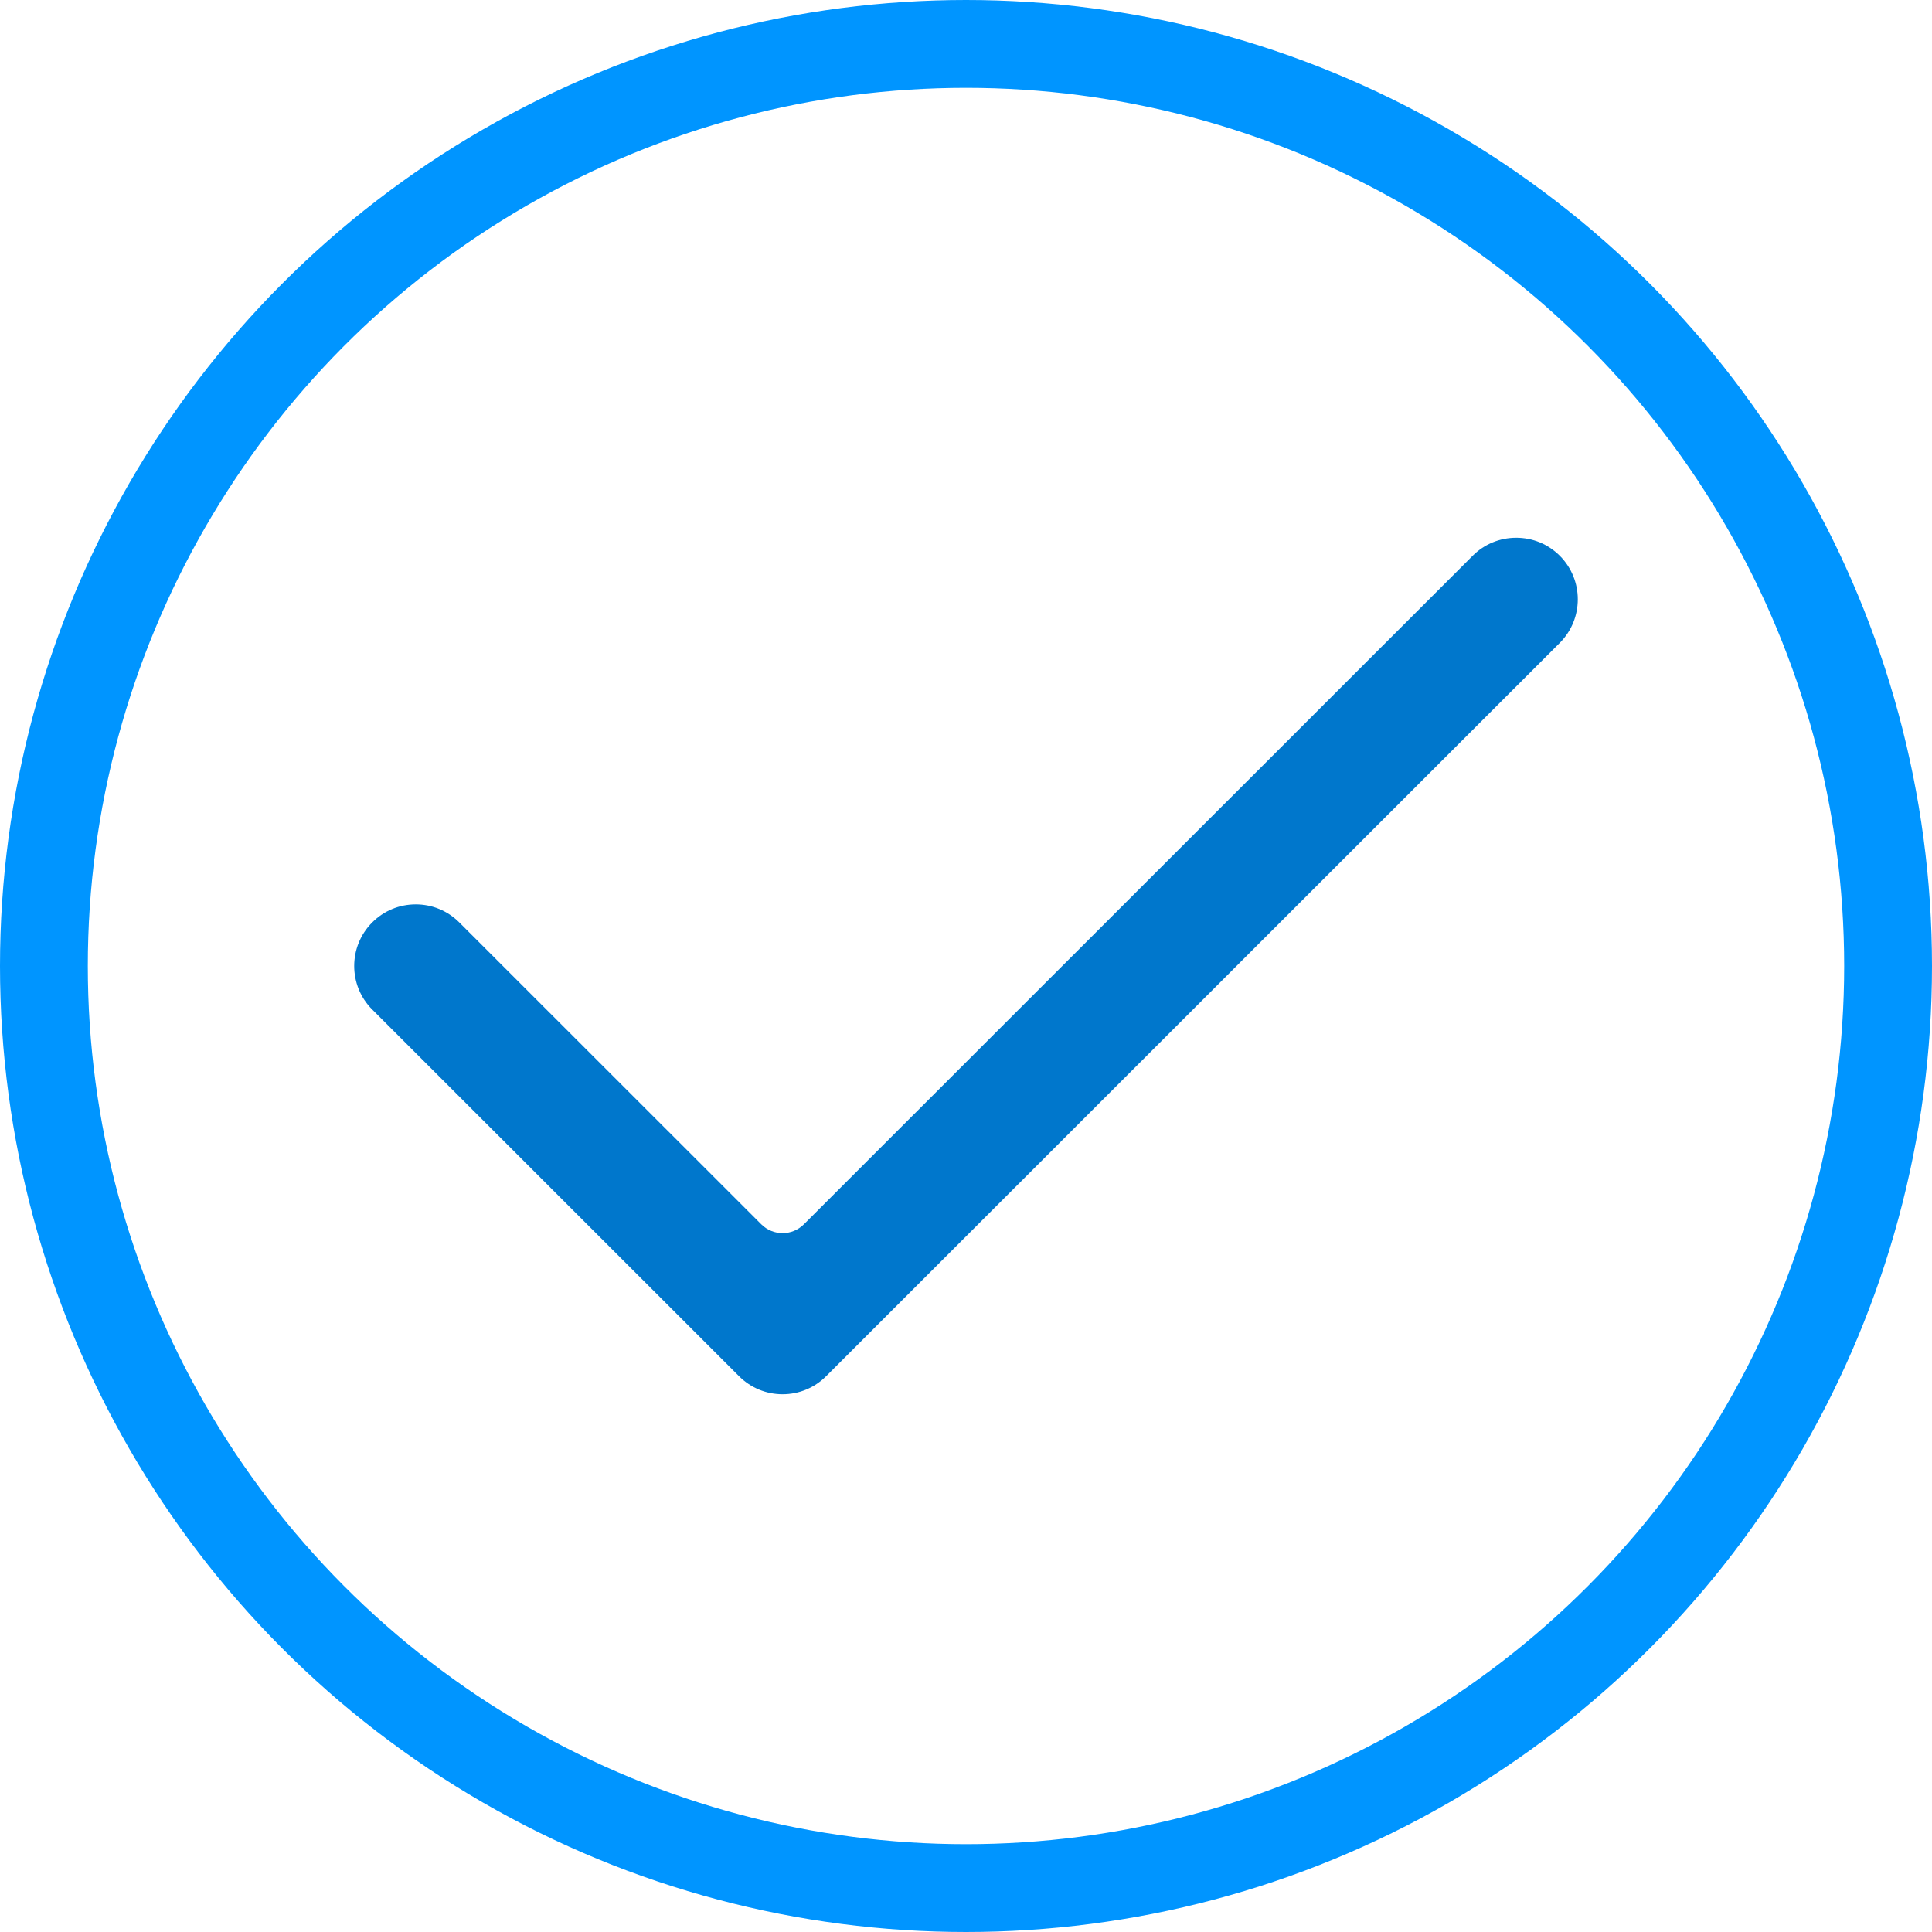
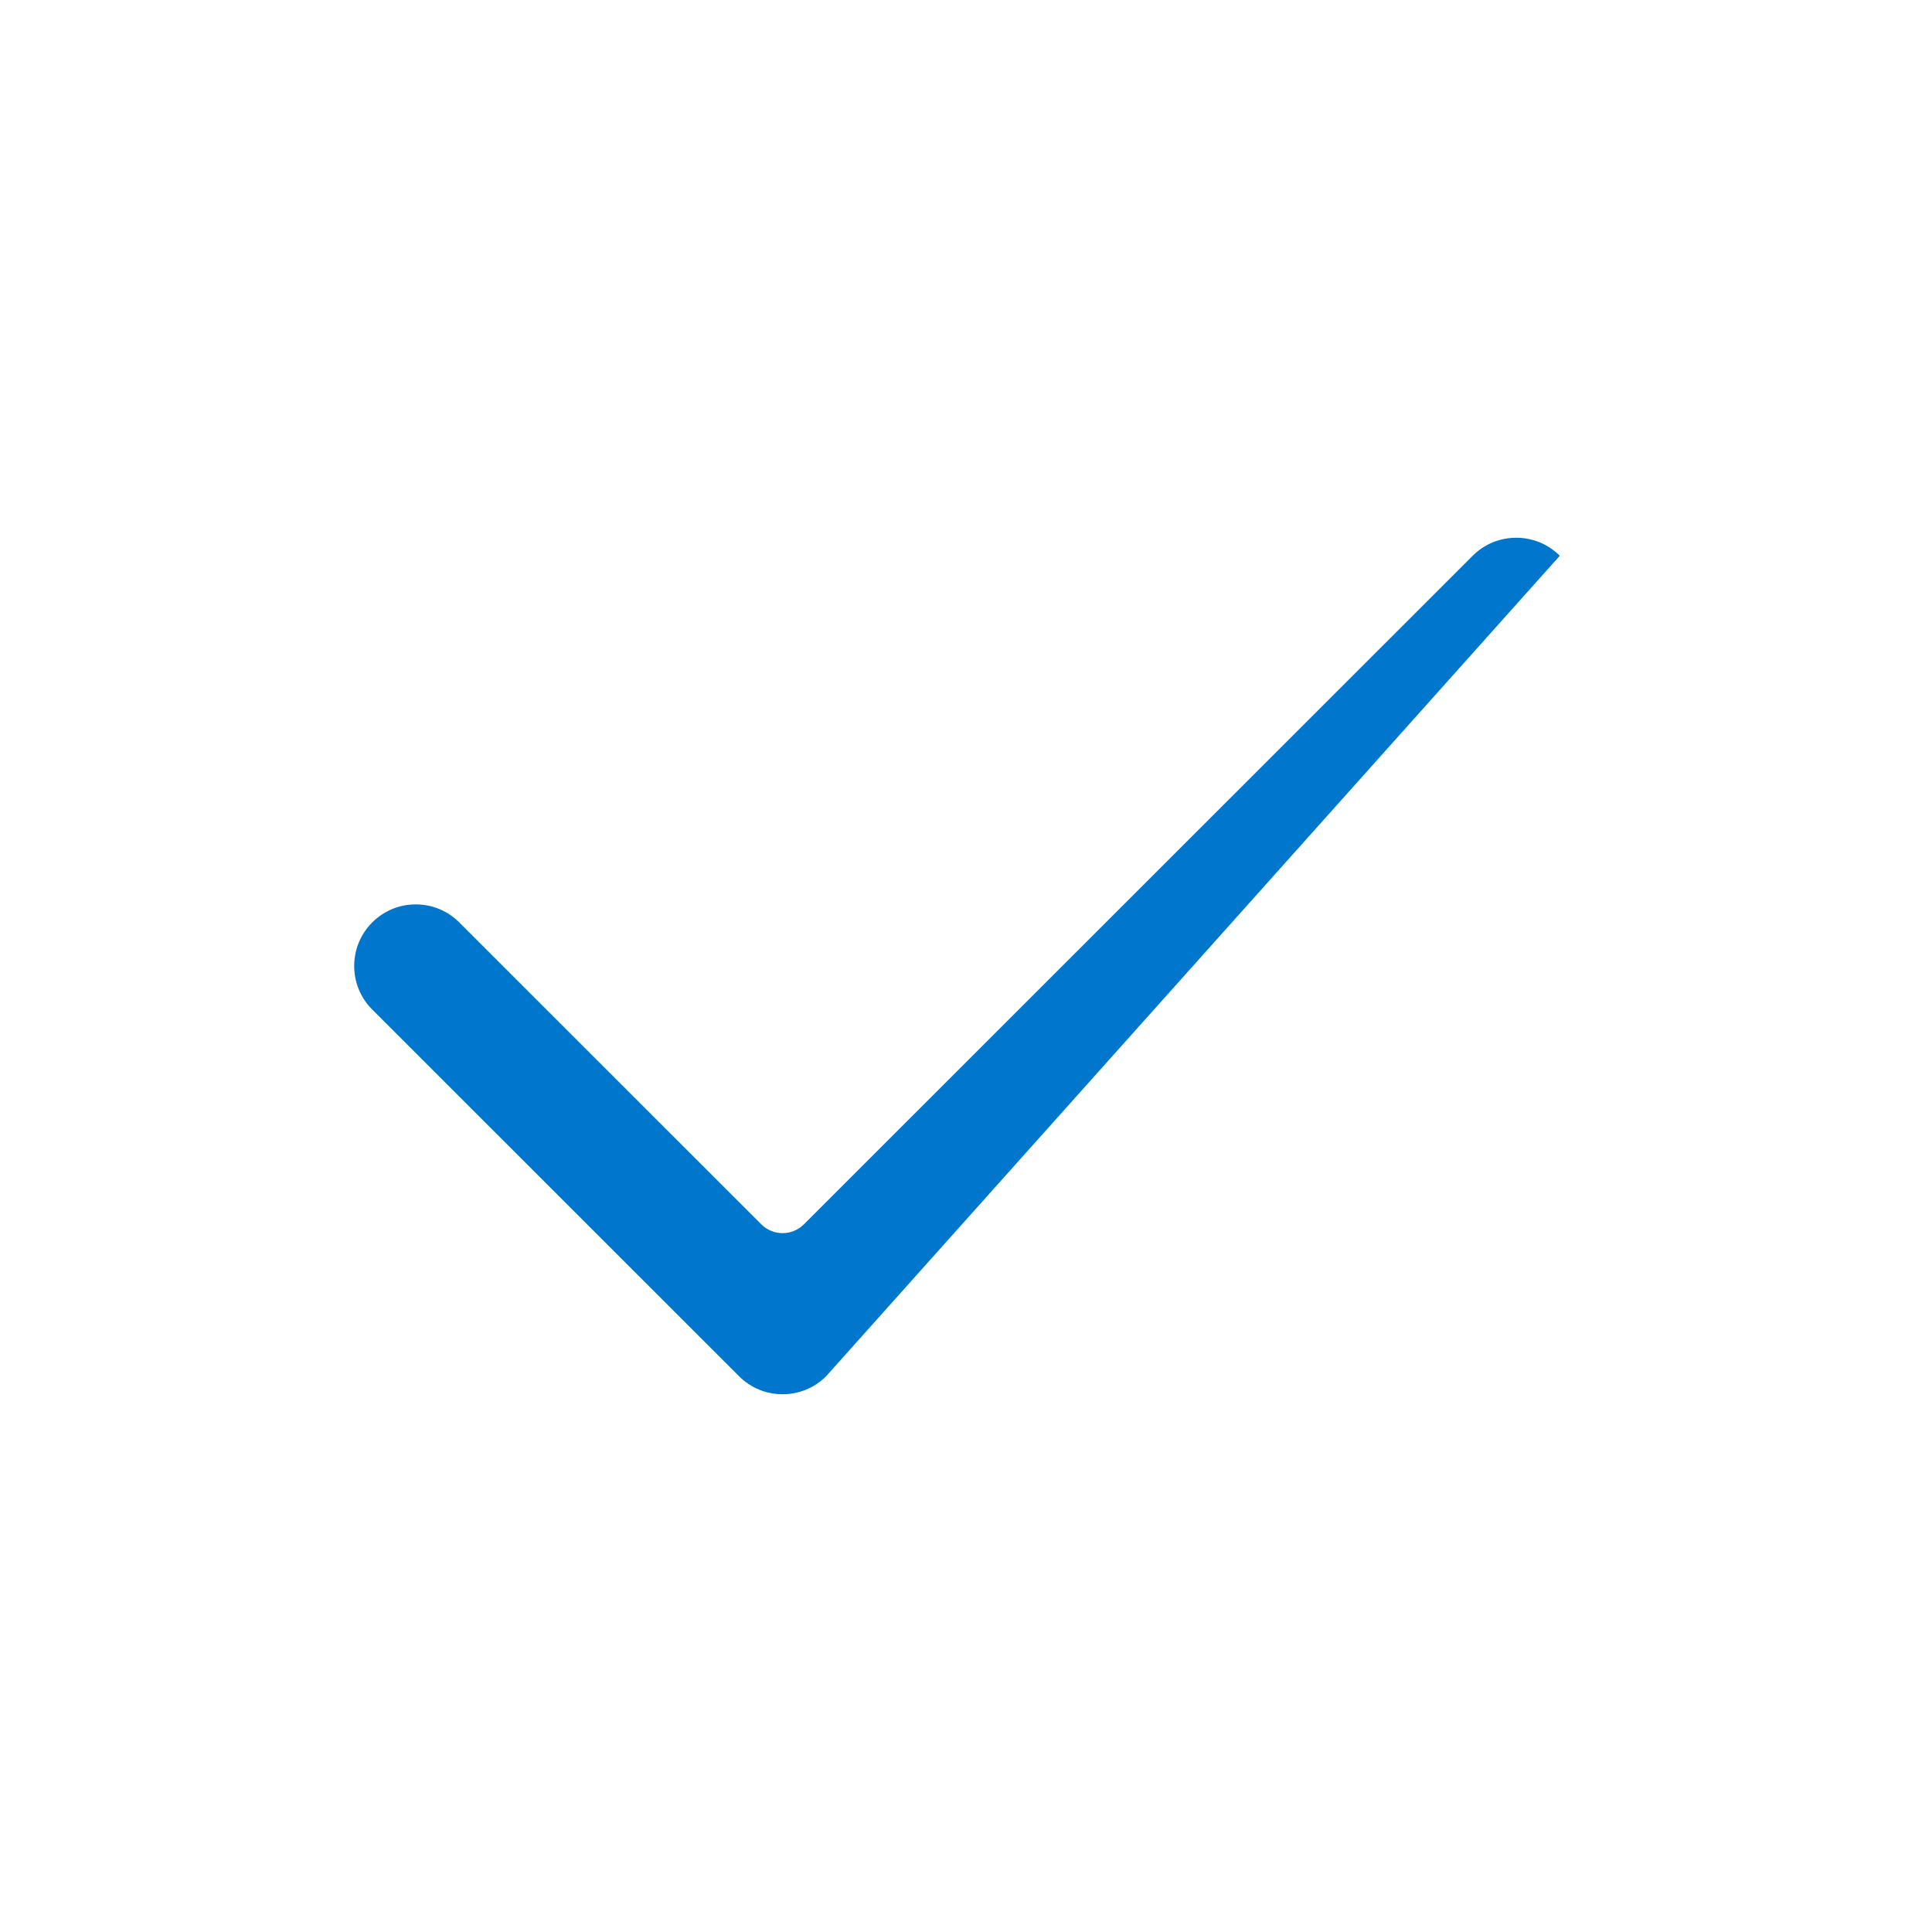
<svg xmlns="http://www.w3.org/2000/svg" width="44" height="44" viewBox="0 0 44 44" fill="none">
-   <circle cx="22" cy="22" r="21" stroke="#0095FF" stroke-width="2" />
-   <path fill-rule="evenodd" clip-rule="evenodd" d="M17.823 31.753C17.448 31.753 17.096 31.607 16.831 31.342L8.477 22.991C7.93 22.445 7.93 21.555 8.477 21.008C8.742 20.743 9.094 20.597 9.469 20.597C9.843 20.597 10.195 20.743 10.46 21.008L17.338 27.883C17.472 28.017 17.648 28.084 17.823 28.084C17.998 28.084 18.174 28.017 18.308 27.883L33.539 12.657C33.804 12.392 34.157 12.247 34.531 12.247C34.906 12.247 35.258 12.392 35.523 12.657C36.07 13.204 36.07 14.094 35.523 14.641L18.815 31.342C18.55 31.607 18.197 31.753 17.823 31.753Z" fill="#0077CC" />
+   <path fill-rule="evenodd" clip-rule="evenodd" d="M17.823 31.753C17.448 31.753 17.096 31.607 16.831 31.342L8.477 22.991C7.93 22.445 7.93 21.555 8.477 21.008C8.742 20.743 9.094 20.597 9.469 20.597C9.843 20.597 10.195 20.743 10.46 21.008L17.338 27.883C17.472 28.017 17.648 28.084 17.823 28.084C17.998 28.084 18.174 28.017 18.308 27.883L33.539 12.657C33.804 12.392 34.157 12.247 34.531 12.247C34.906 12.247 35.258 12.392 35.523 12.657L18.815 31.342C18.55 31.607 18.197 31.753 17.823 31.753Z" fill="#0077CC" />
</svg>